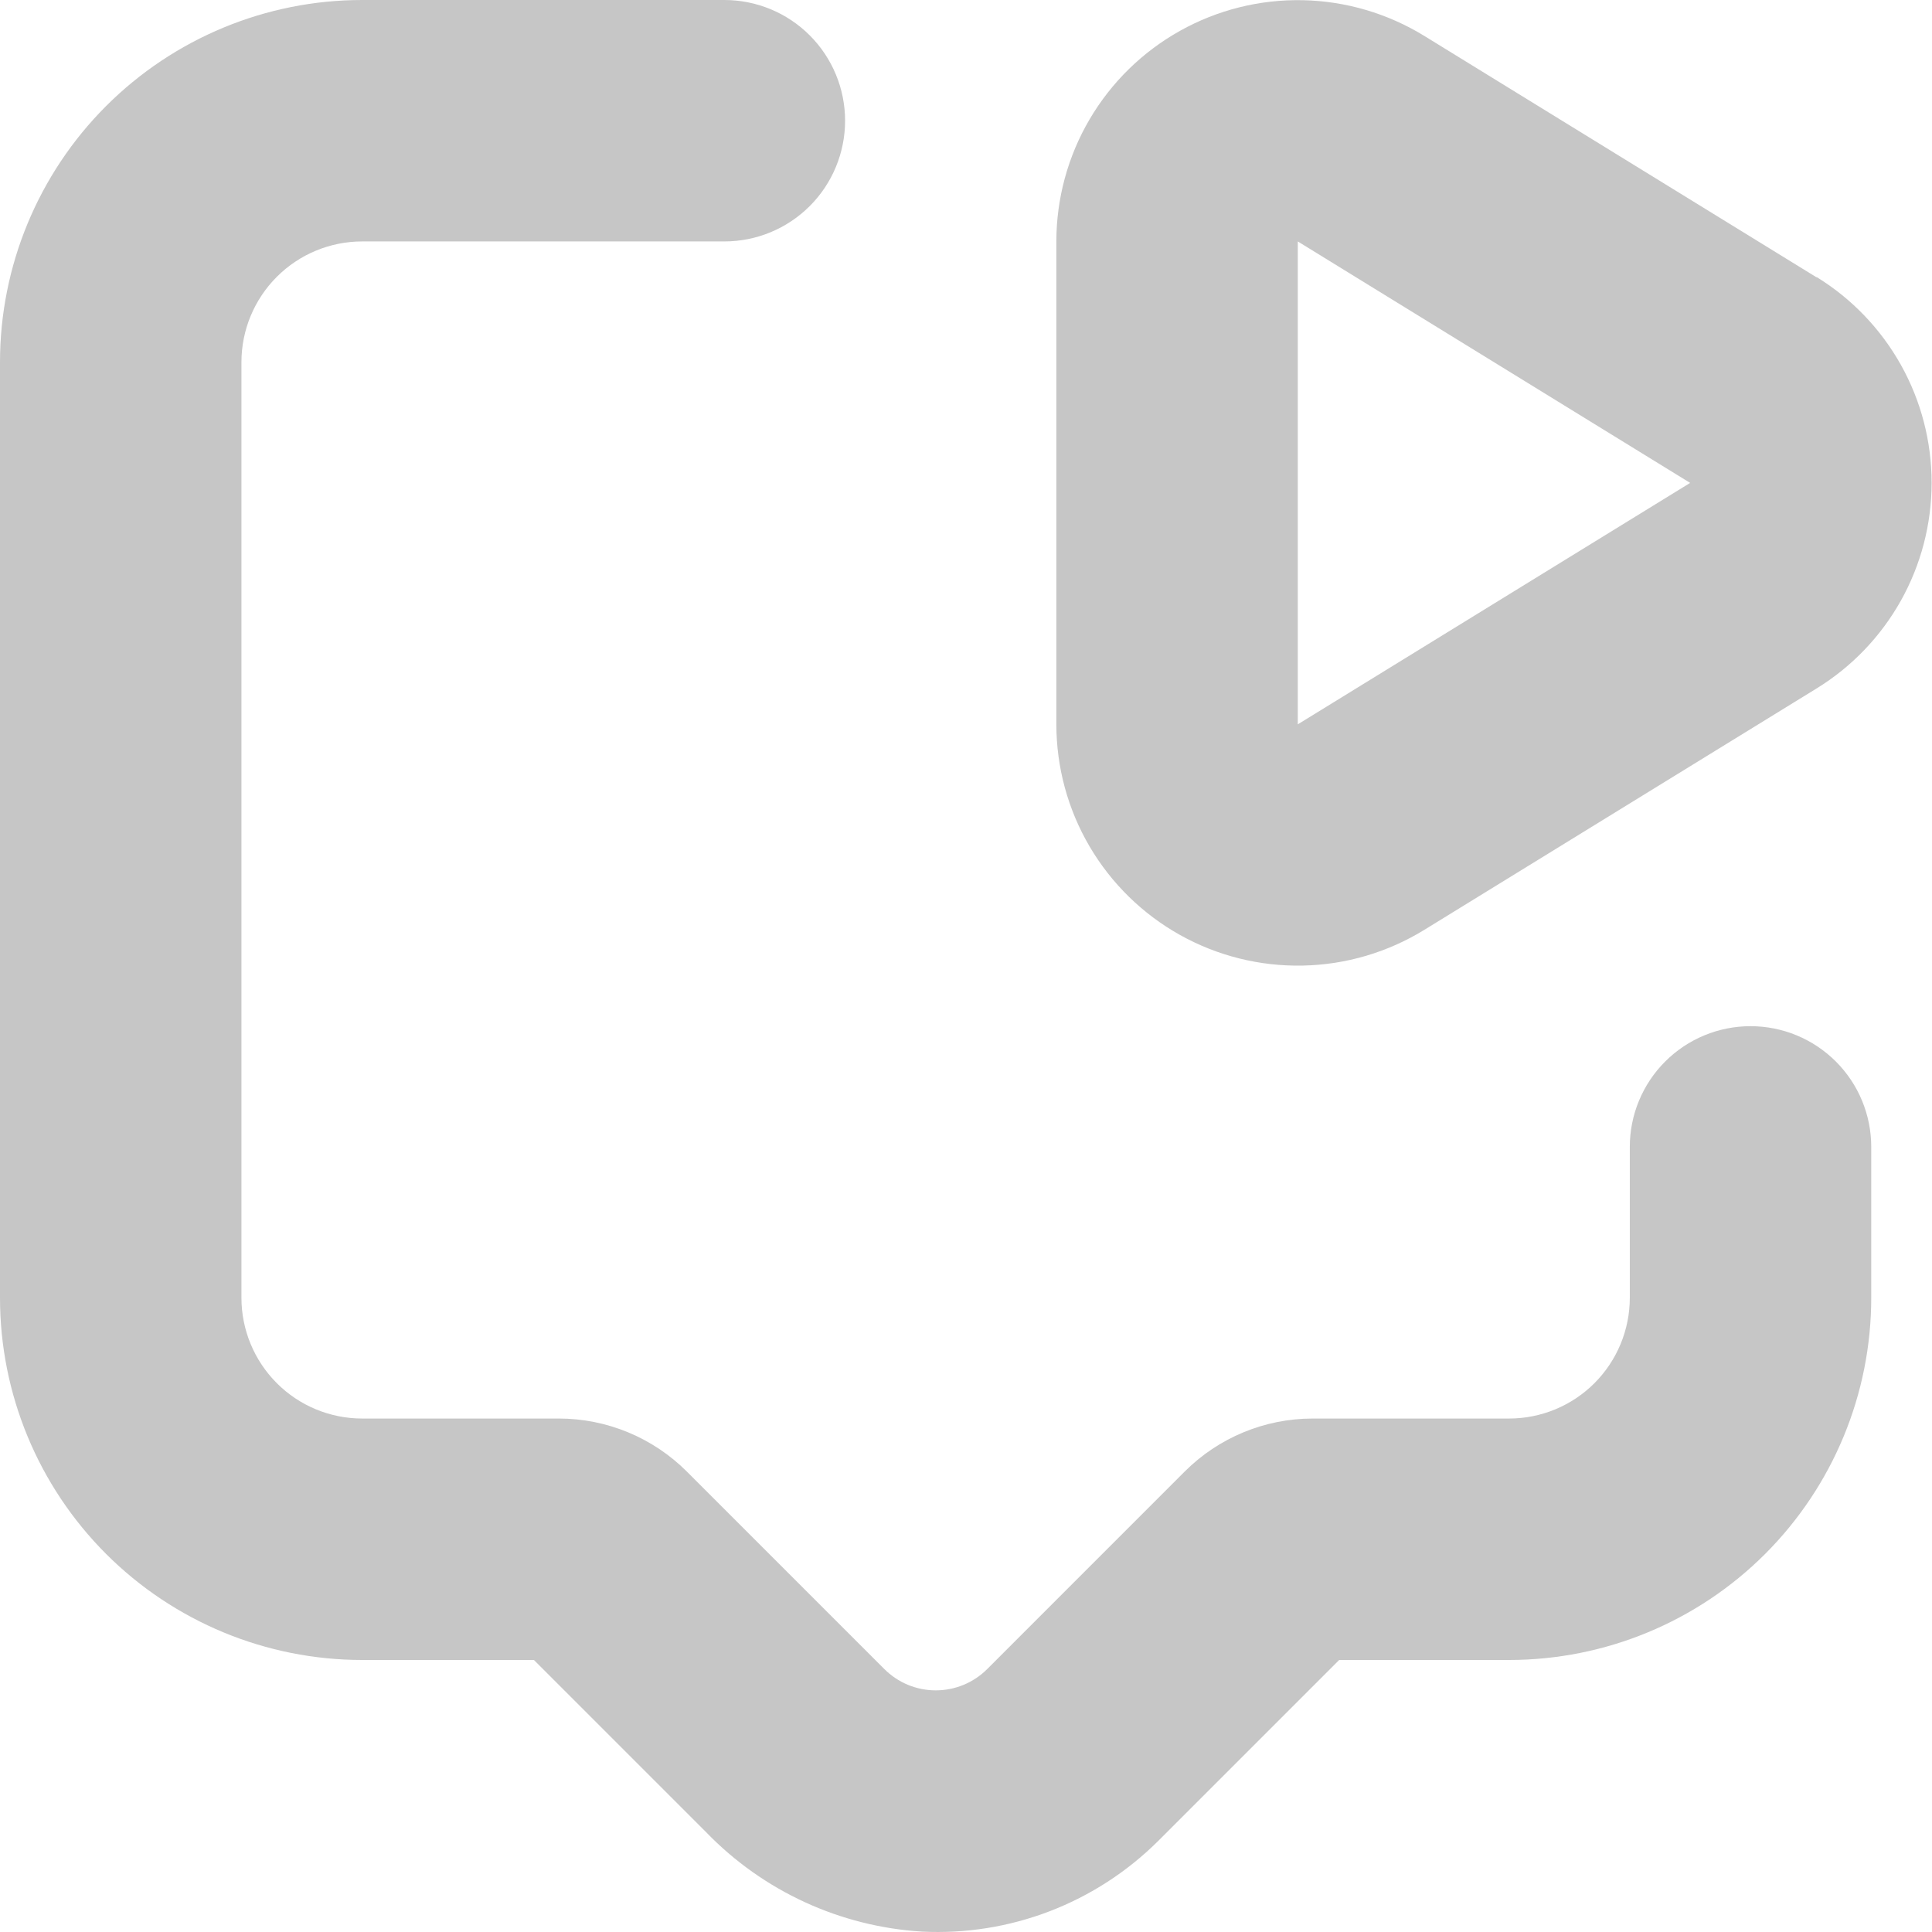
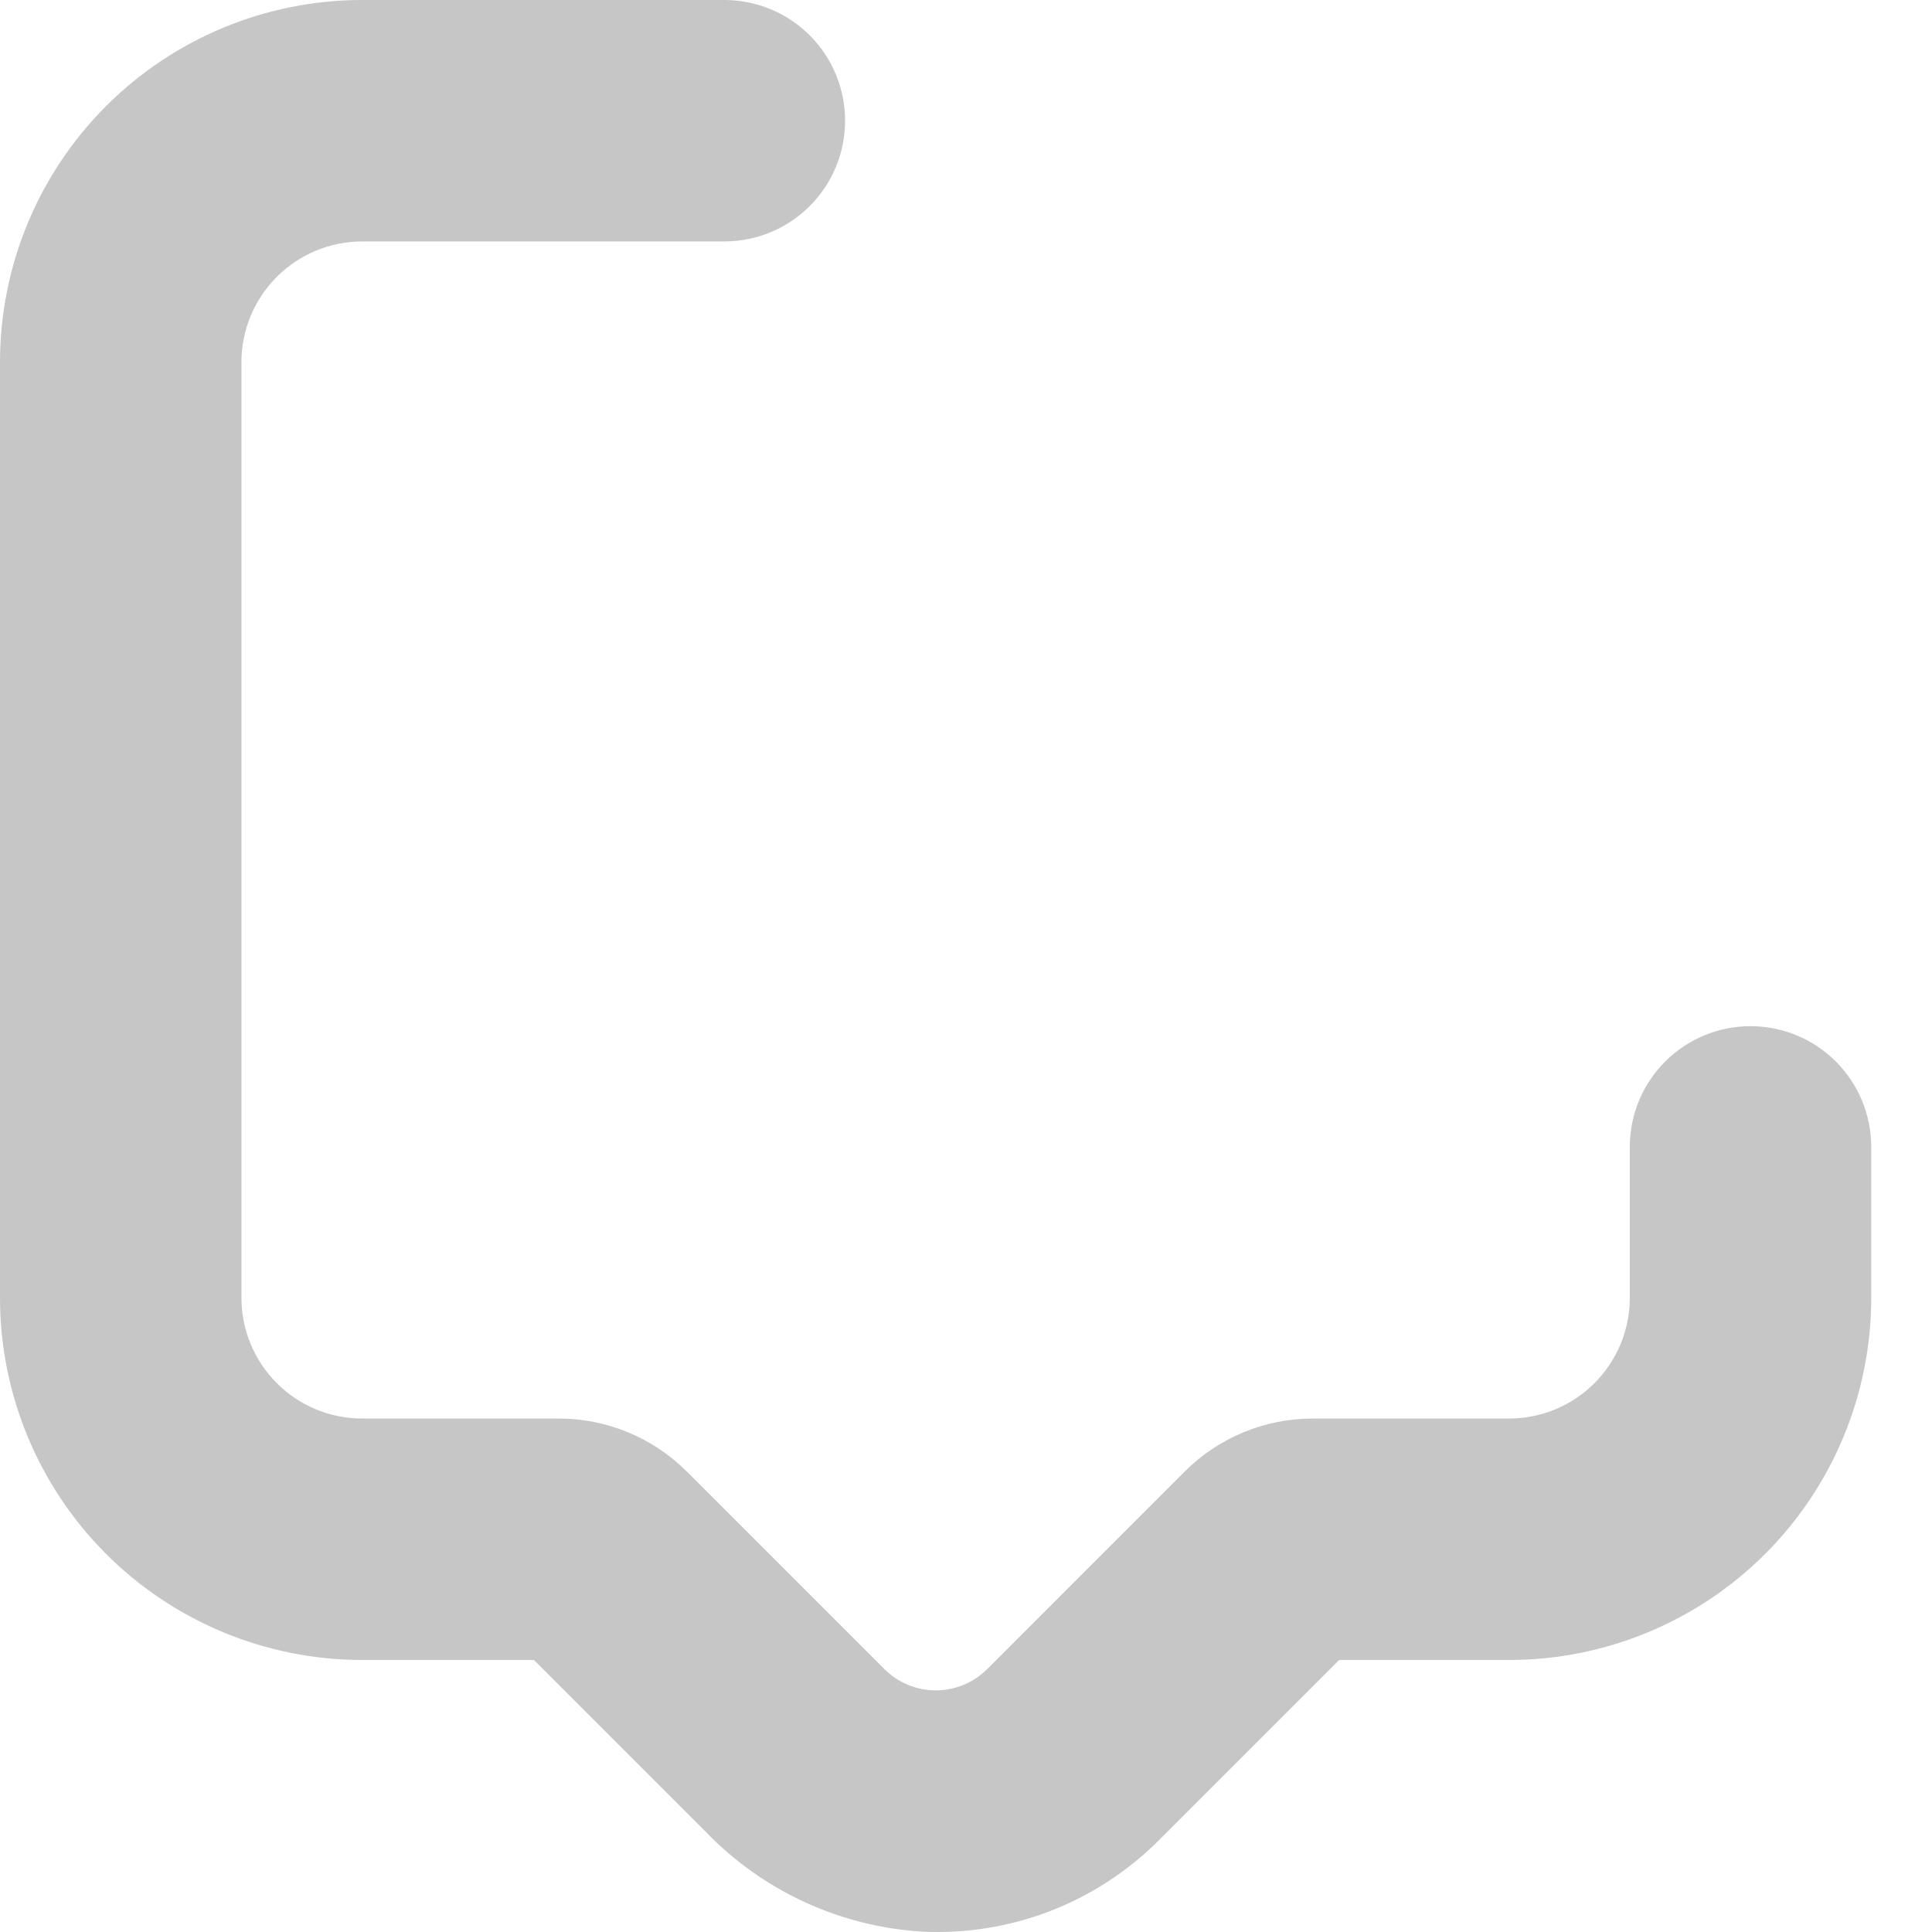
<svg xmlns="http://www.w3.org/2000/svg" width="60" height="60" viewBox="0 0 60 60" fill="none">
-   <path d="M56.417 8.614L44.232 1.115C43.096 0.417 41.794 0.034 40.461 0.006C39.128 -0.022 37.811 0.306 36.647 0.957C35.483 1.607 34.514 2.556 33.838 3.706C33.163 4.856 32.807 6.165 32.806 7.498V22.495C32.807 23.829 33.163 25.138 33.838 26.288C34.514 27.438 35.483 28.386 36.647 29.037C37.811 29.687 39.128 30.015 40.461 29.987C41.794 29.96 43.096 29.577 44.232 28.878L56.417 21.38C57.508 20.709 58.409 19.769 59.035 18.651C59.66 17.533 59.988 16.273 59.988 14.992C59.988 13.711 59.66 12.451 59.035 11.333C58.409 10.215 57.508 9.275 56.417 8.604V8.614ZM40.304 22.495V7.498L52.489 14.997L40.304 22.495Z" fill="#C6C6C6" />
  <path d="M11.248 51.552H16.581L21.933 56.904C23.703 58.733 26.094 59.833 28.635 59.988C29.985 60.055 31.334 59.84 32.597 59.356C33.859 58.871 35.006 58.129 35.965 57.176L41.589 51.552H46.866C49.849 51.552 52.71 50.367 54.819 48.258C56.928 46.148 58.113 43.288 58.113 40.304V35.618C58.113 34.623 57.718 33.67 57.015 32.967C56.312 32.264 55.358 31.869 54.364 31.869C53.37 31.869 52.416 32.264 51.713 32.967C51.01 33.67 50.615 34.623 50.615 35.618V40.304C50.615 41.299 50.22 42.252 49.517 42.956C48.814 43.659 47.86 44.054 46.866 44.054H40.764C39.273 44.055 37.843 44.648 36.789 45.703L30.66 51.833C30.45 52.043 30.201 52.21 29.926 52.324C29.652 52.437 29.358 52.496 29.061 52.496C28.765 52.496 28.471 52.437 28.196 52.324C27.922 52.21 27.673 52.043 27.463 51.833L21.333 45.703C20.81 45.18 20.189 44.765 19.506 44.482C18.822 44.199 18.09 44.053 17.35 44.054H11.248C10.253 44.054 9.3 43.659 8.597 42.956C7.894 42.252 7.498 41.299 7.498 40.304V11.248C7.498 10.253 7.894 9.3 8.597 8.597C9.3 7.894 10.253 7.498 11.248 7.498H22.495C23.49 7.498 24.444 7.103 25.147 6.4C25.85 5.697 26.245 4.744 26.245 3.749C26.245 2.755 25.85 1.801 25.147 1.098C24.444 0.395 23.49 0 22.495 0H11.248C8.265 0 5.404 1.185 3.294 3.294C1.185 5.404 0 8.265 0 11.248V40.304C0 43.288 1.185 46.148 3.294 48.258C5.404 50.367 8.265 51.552 11.248 51.552Z" fill="#C6C6C6" />
</svg>